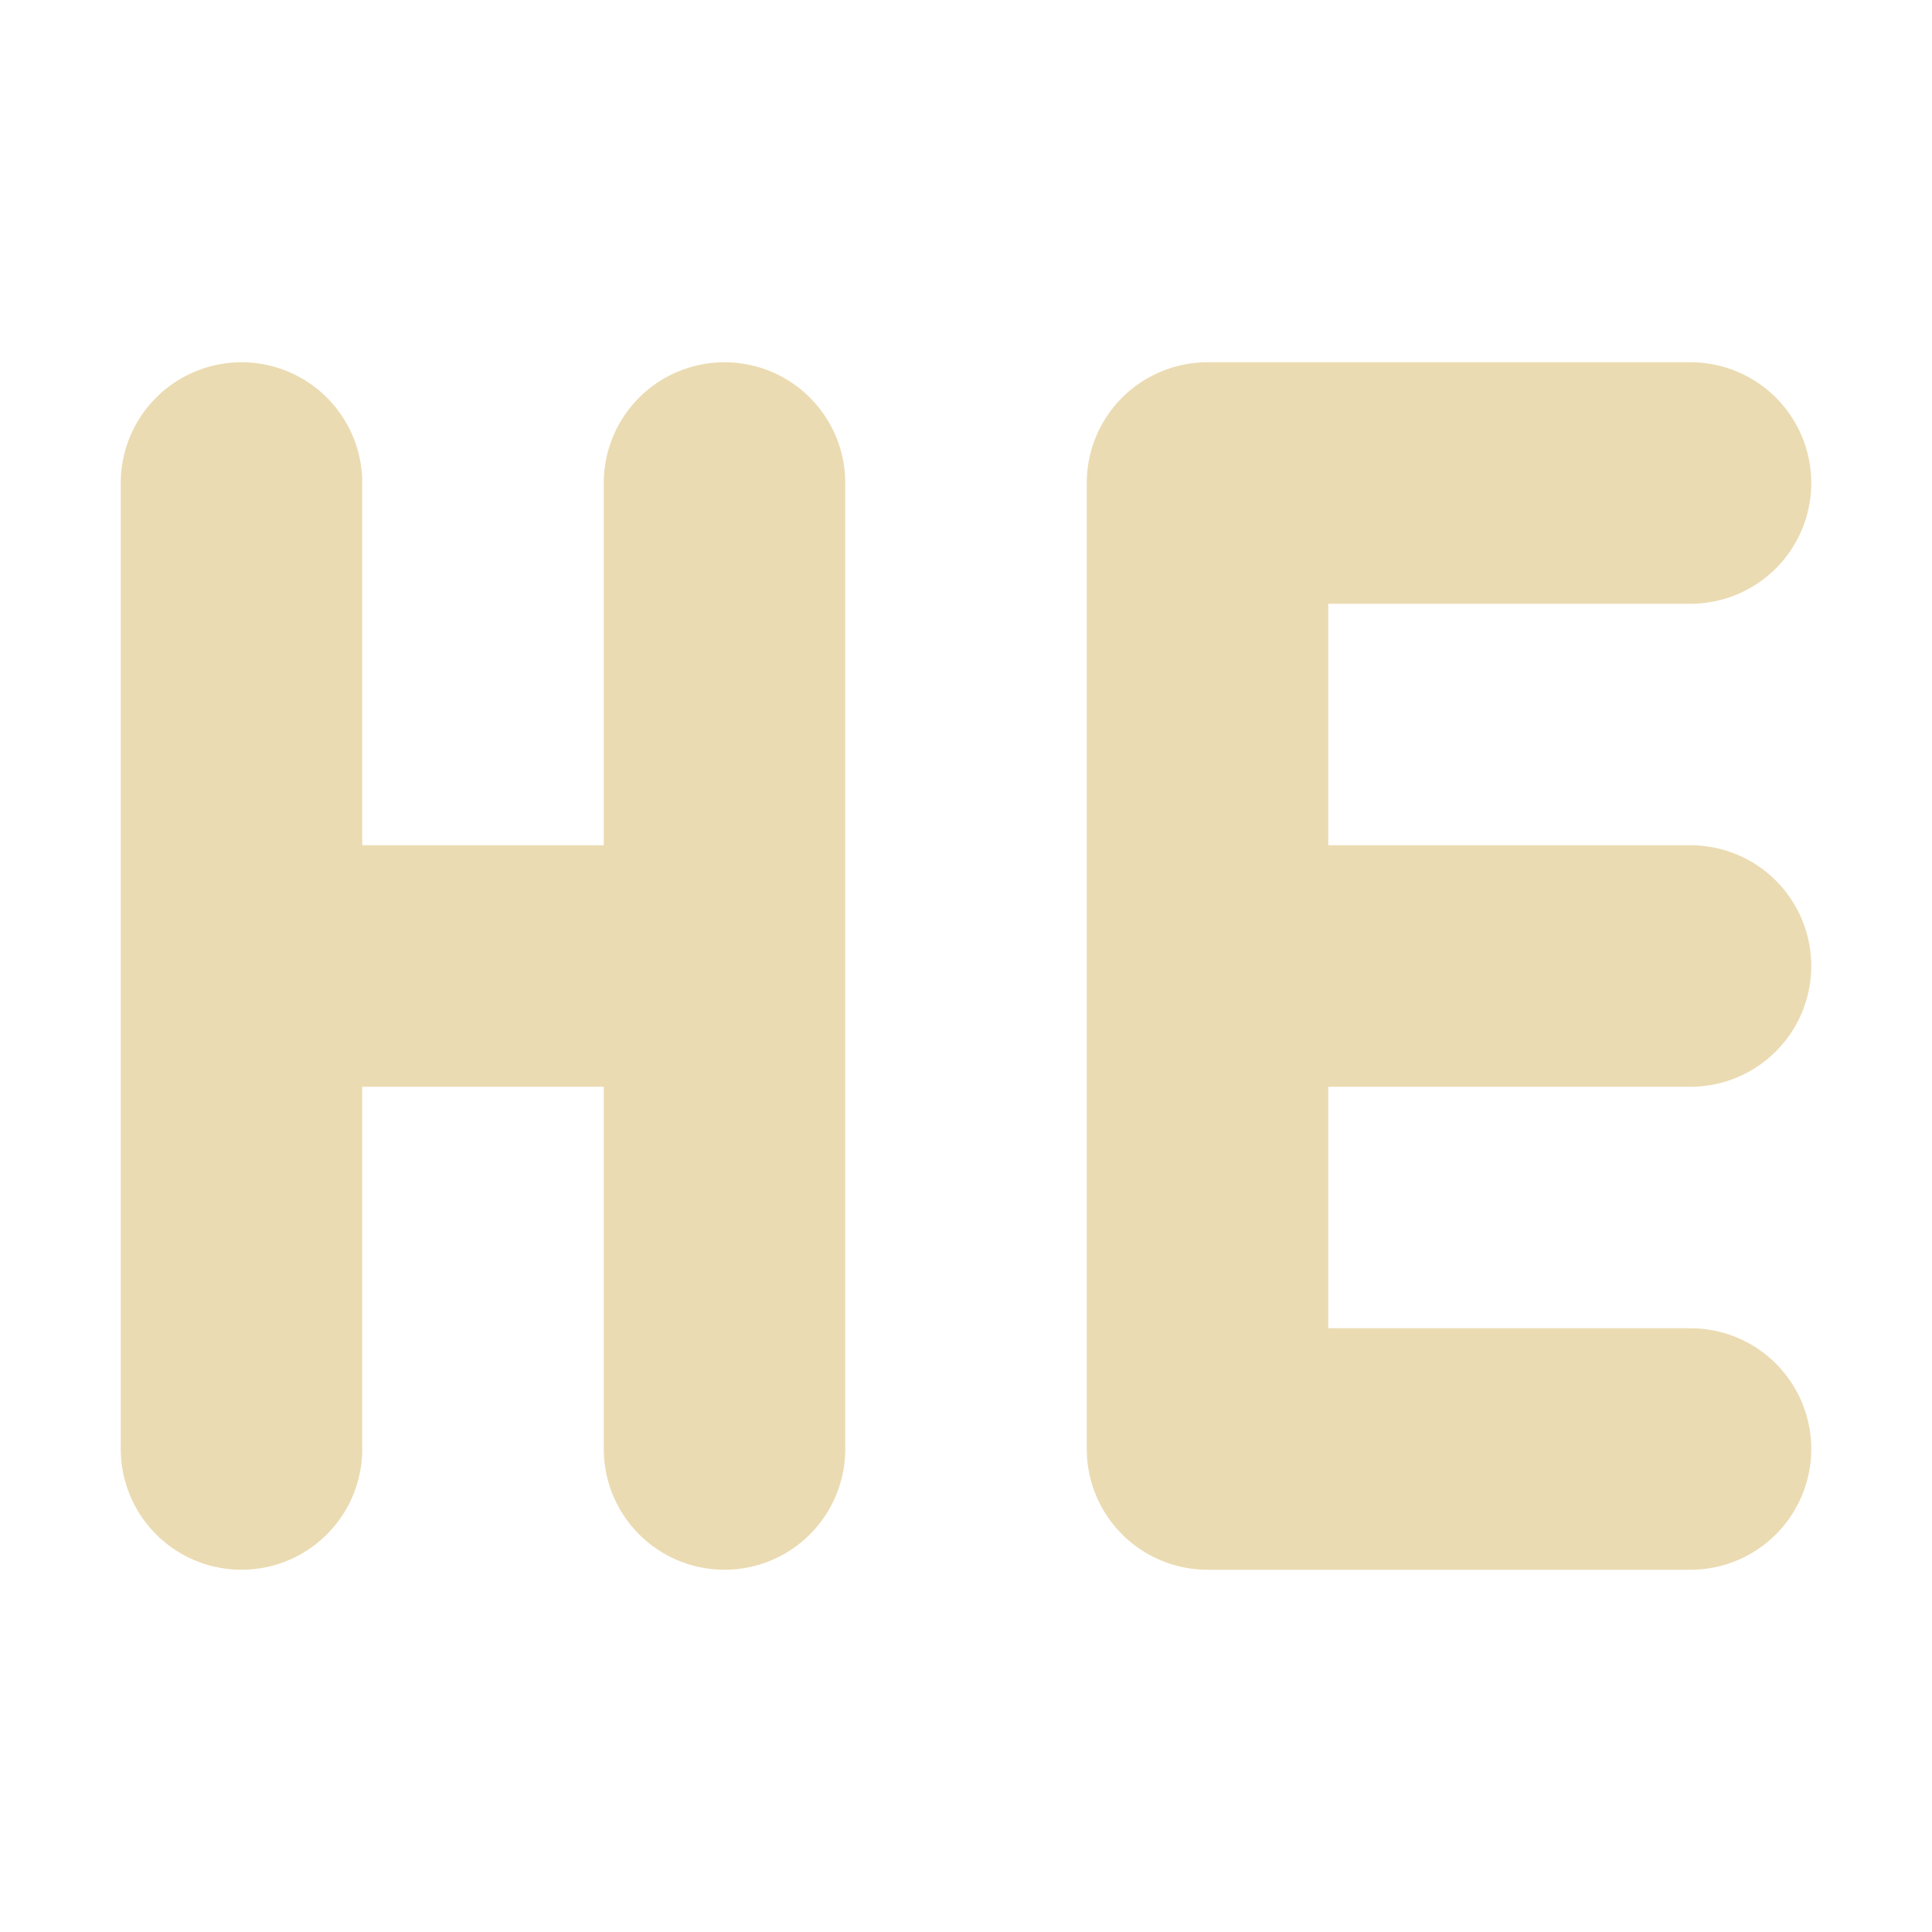
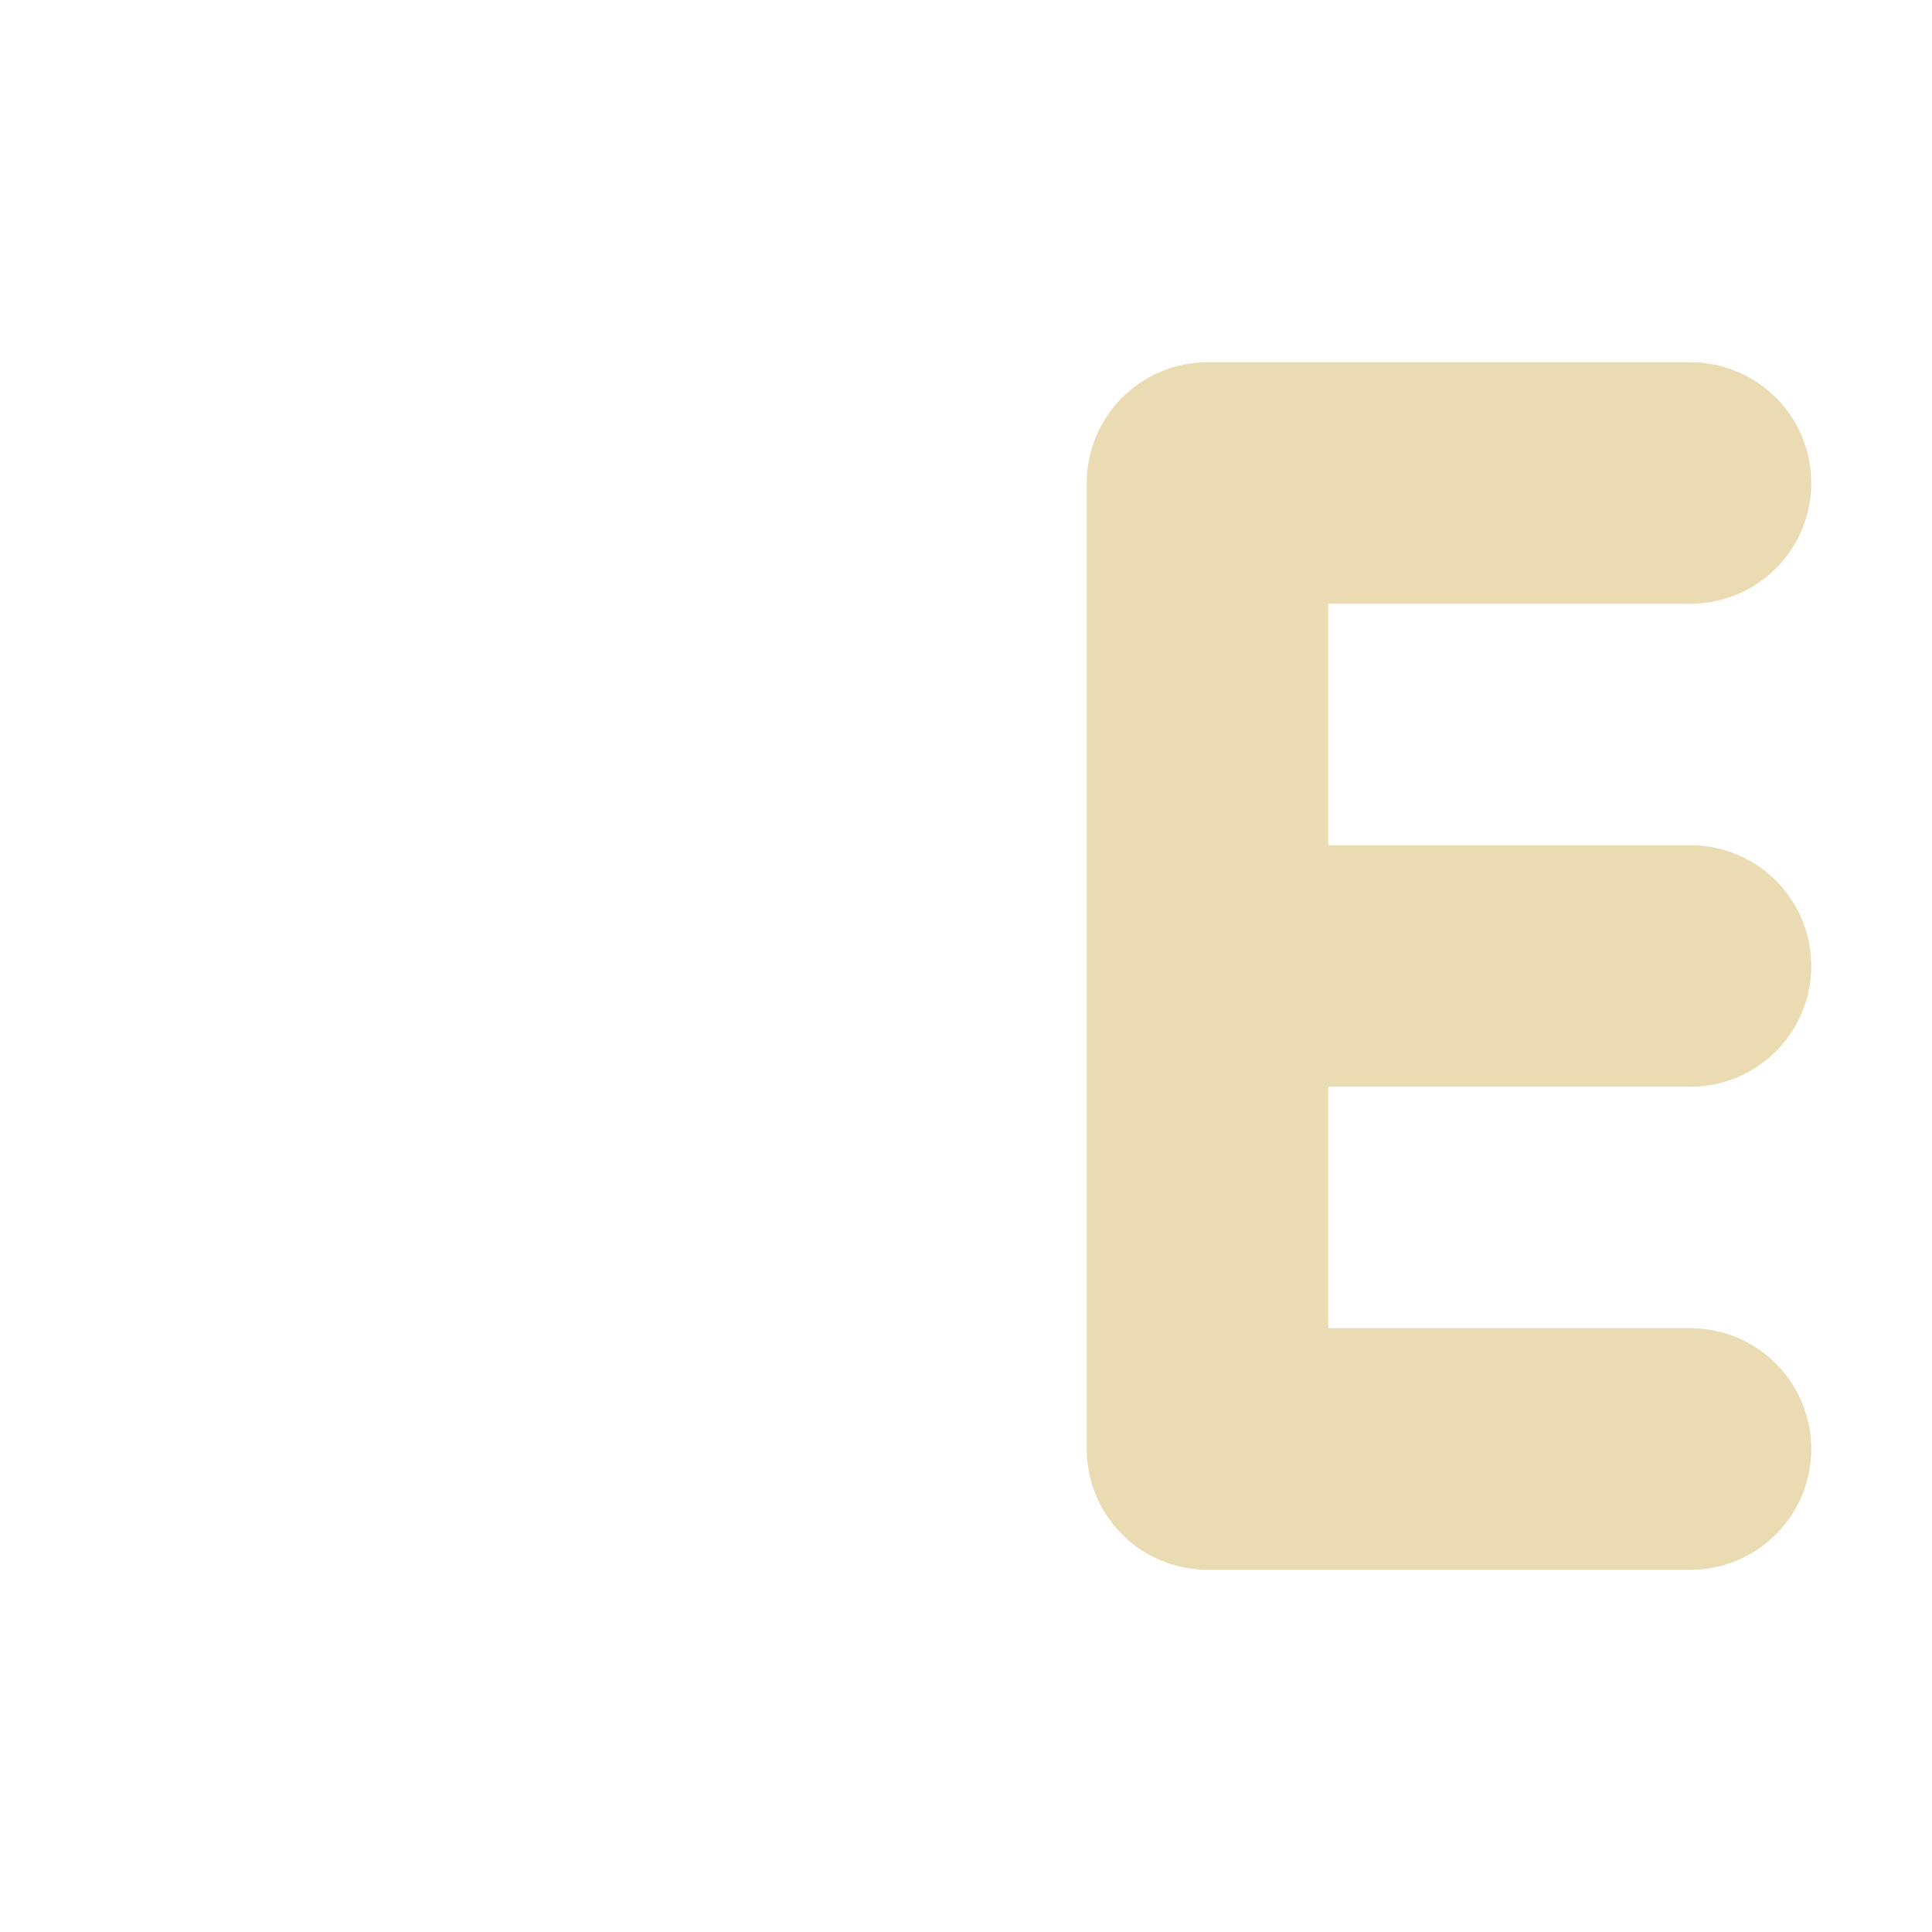
<svg xmlns="http://www.w3.org/2000/svg" width="16" height="16" version="1.1">
  <defs>
    <style id="current-color-scheme" type="text/css">.ColorScheme-Text { color:#ebdbb2; } .ColorScheme-Highlight { color:#458588; } .ColorScheme-NeutralText { color:#fe8019; } .ColorScheme-PositiveText { color:#689d6a; } .ColorScheme-NegativeText { color:#fb4934; }</style>
  </defs>
-   <path class="ColorScheme-Text" d="m2 8h4m0 4v-8m-4 8v-8" fill="none" stroke="currentColor" stroke-linecap="round" stroke-width="2" />
  <path class="ColorScheme-Text" d="m10 12h4m-4-4h4m-4-4h4m-4 8v-8" fill="none" stroke="currentColor" stroke-linecap="round" stroke-linejoin="bevel" stroke-width="2" />
</svg>